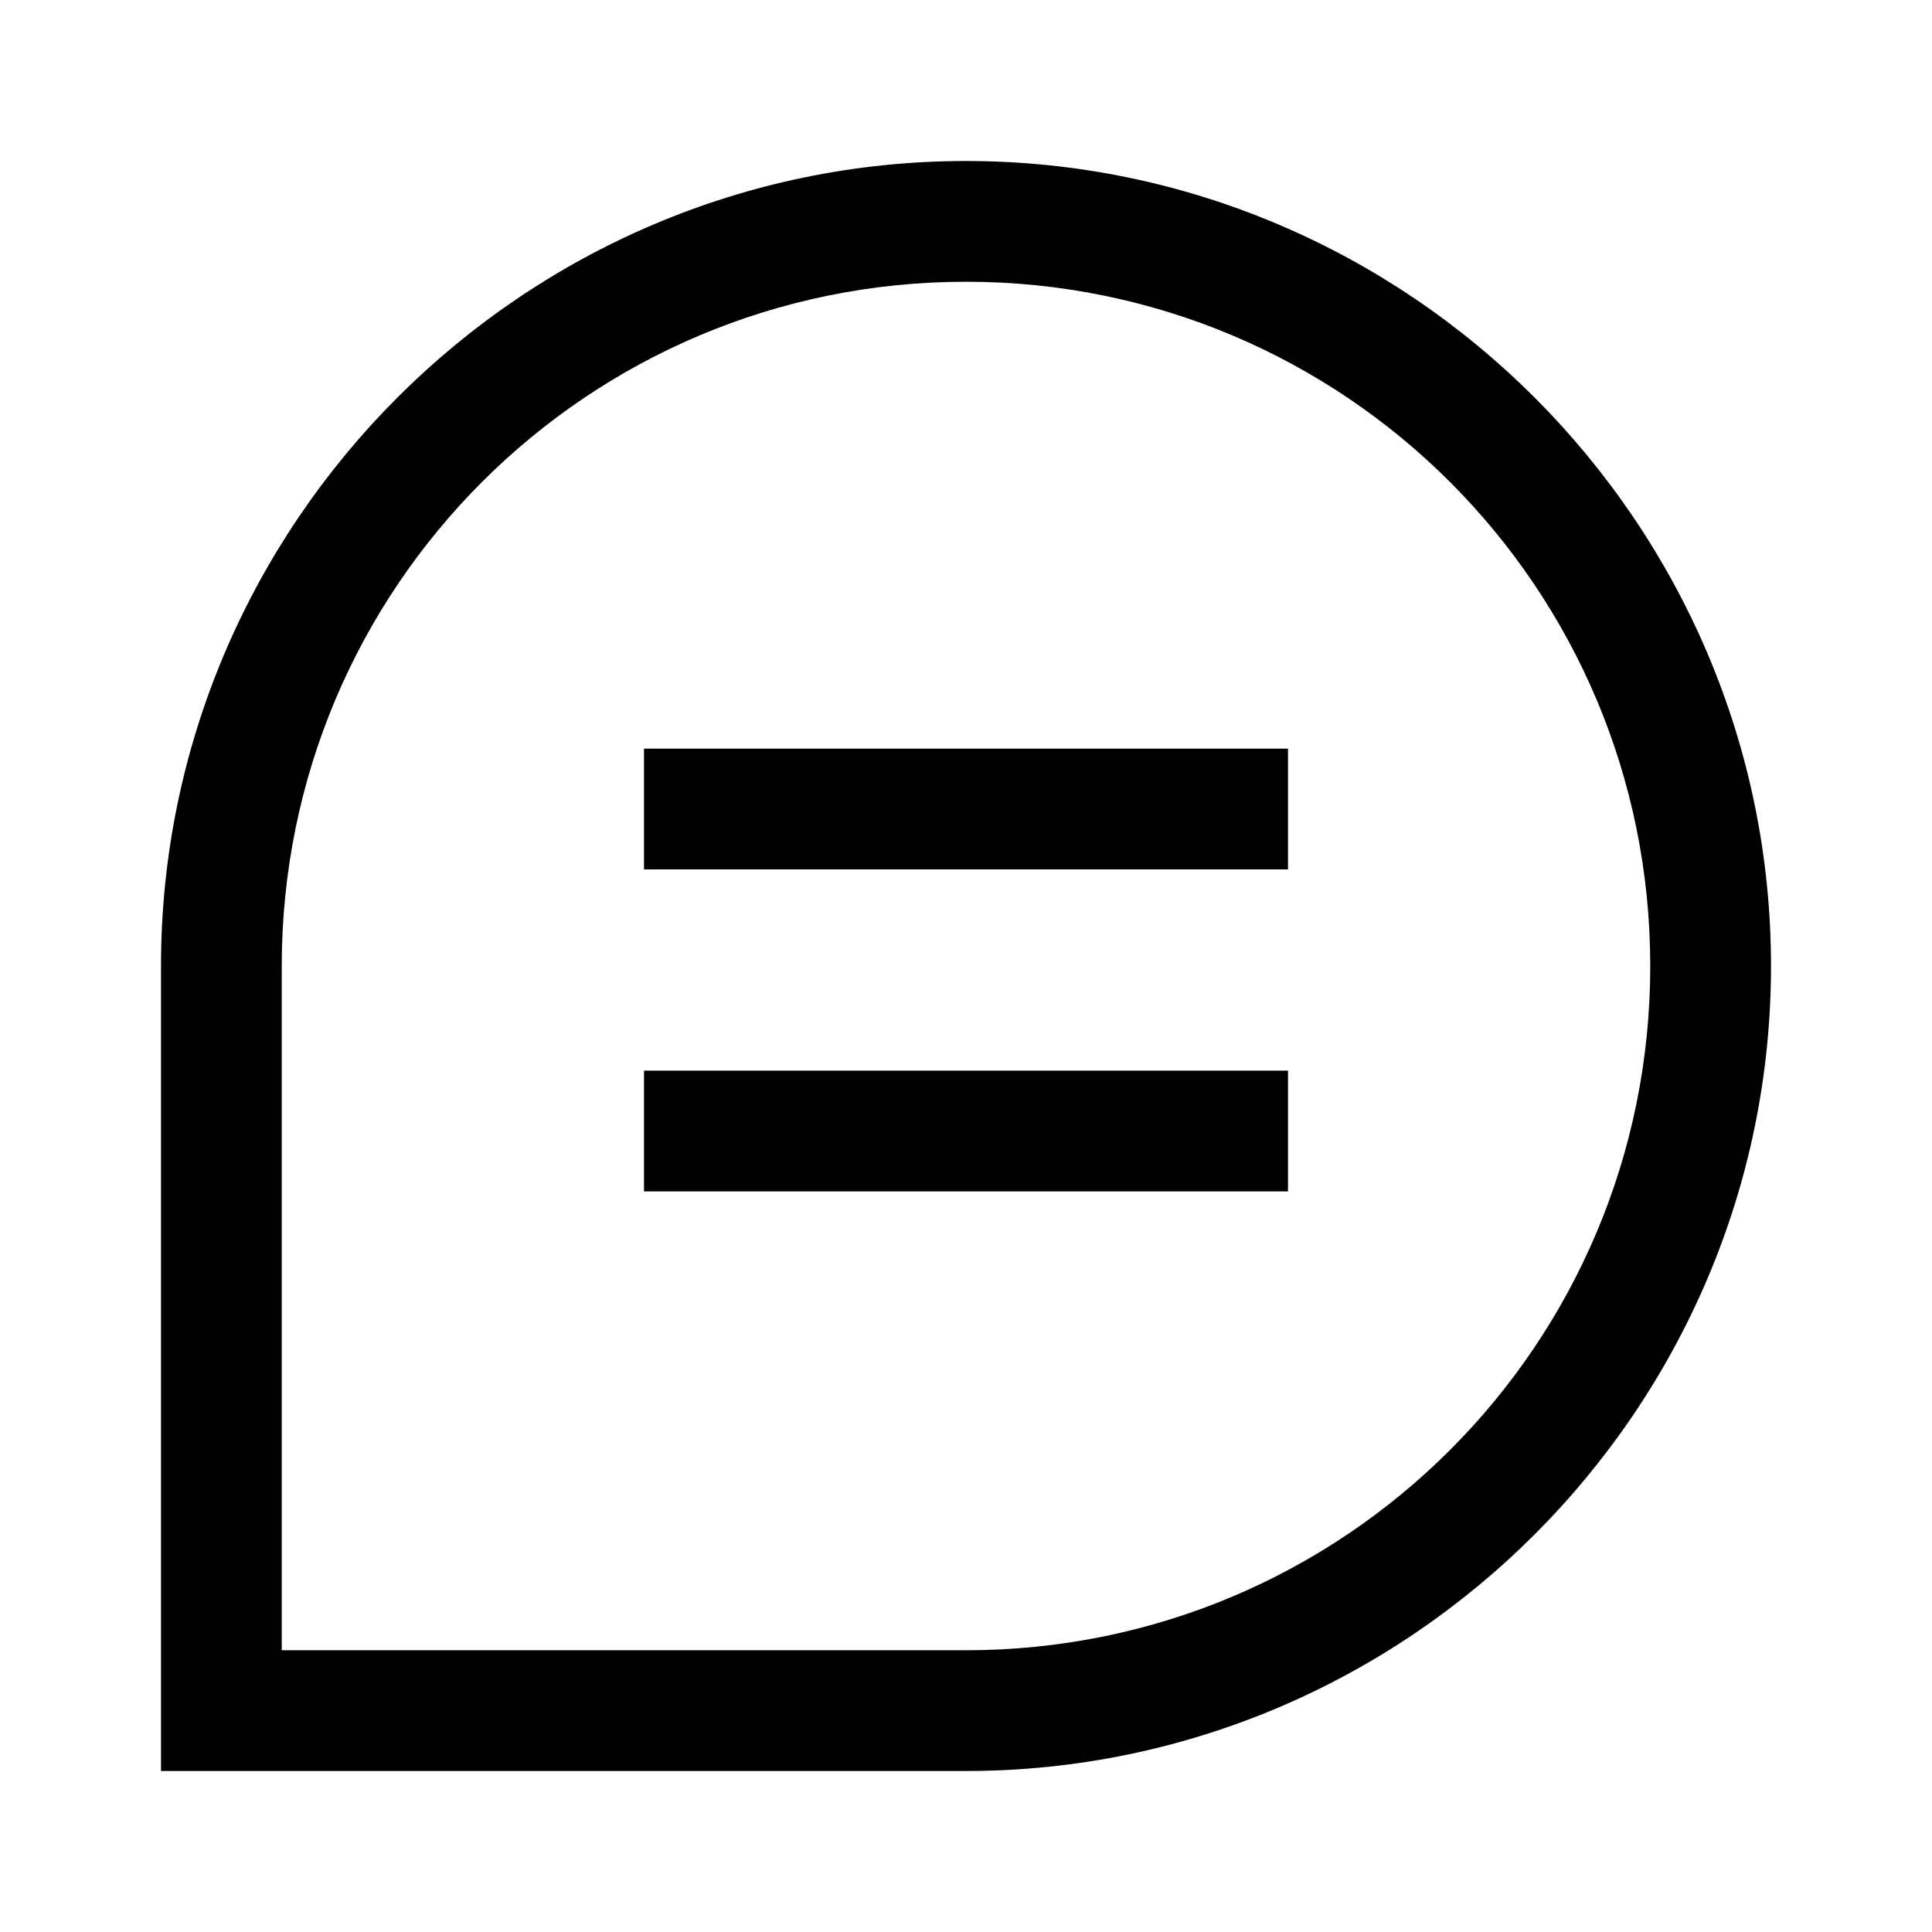
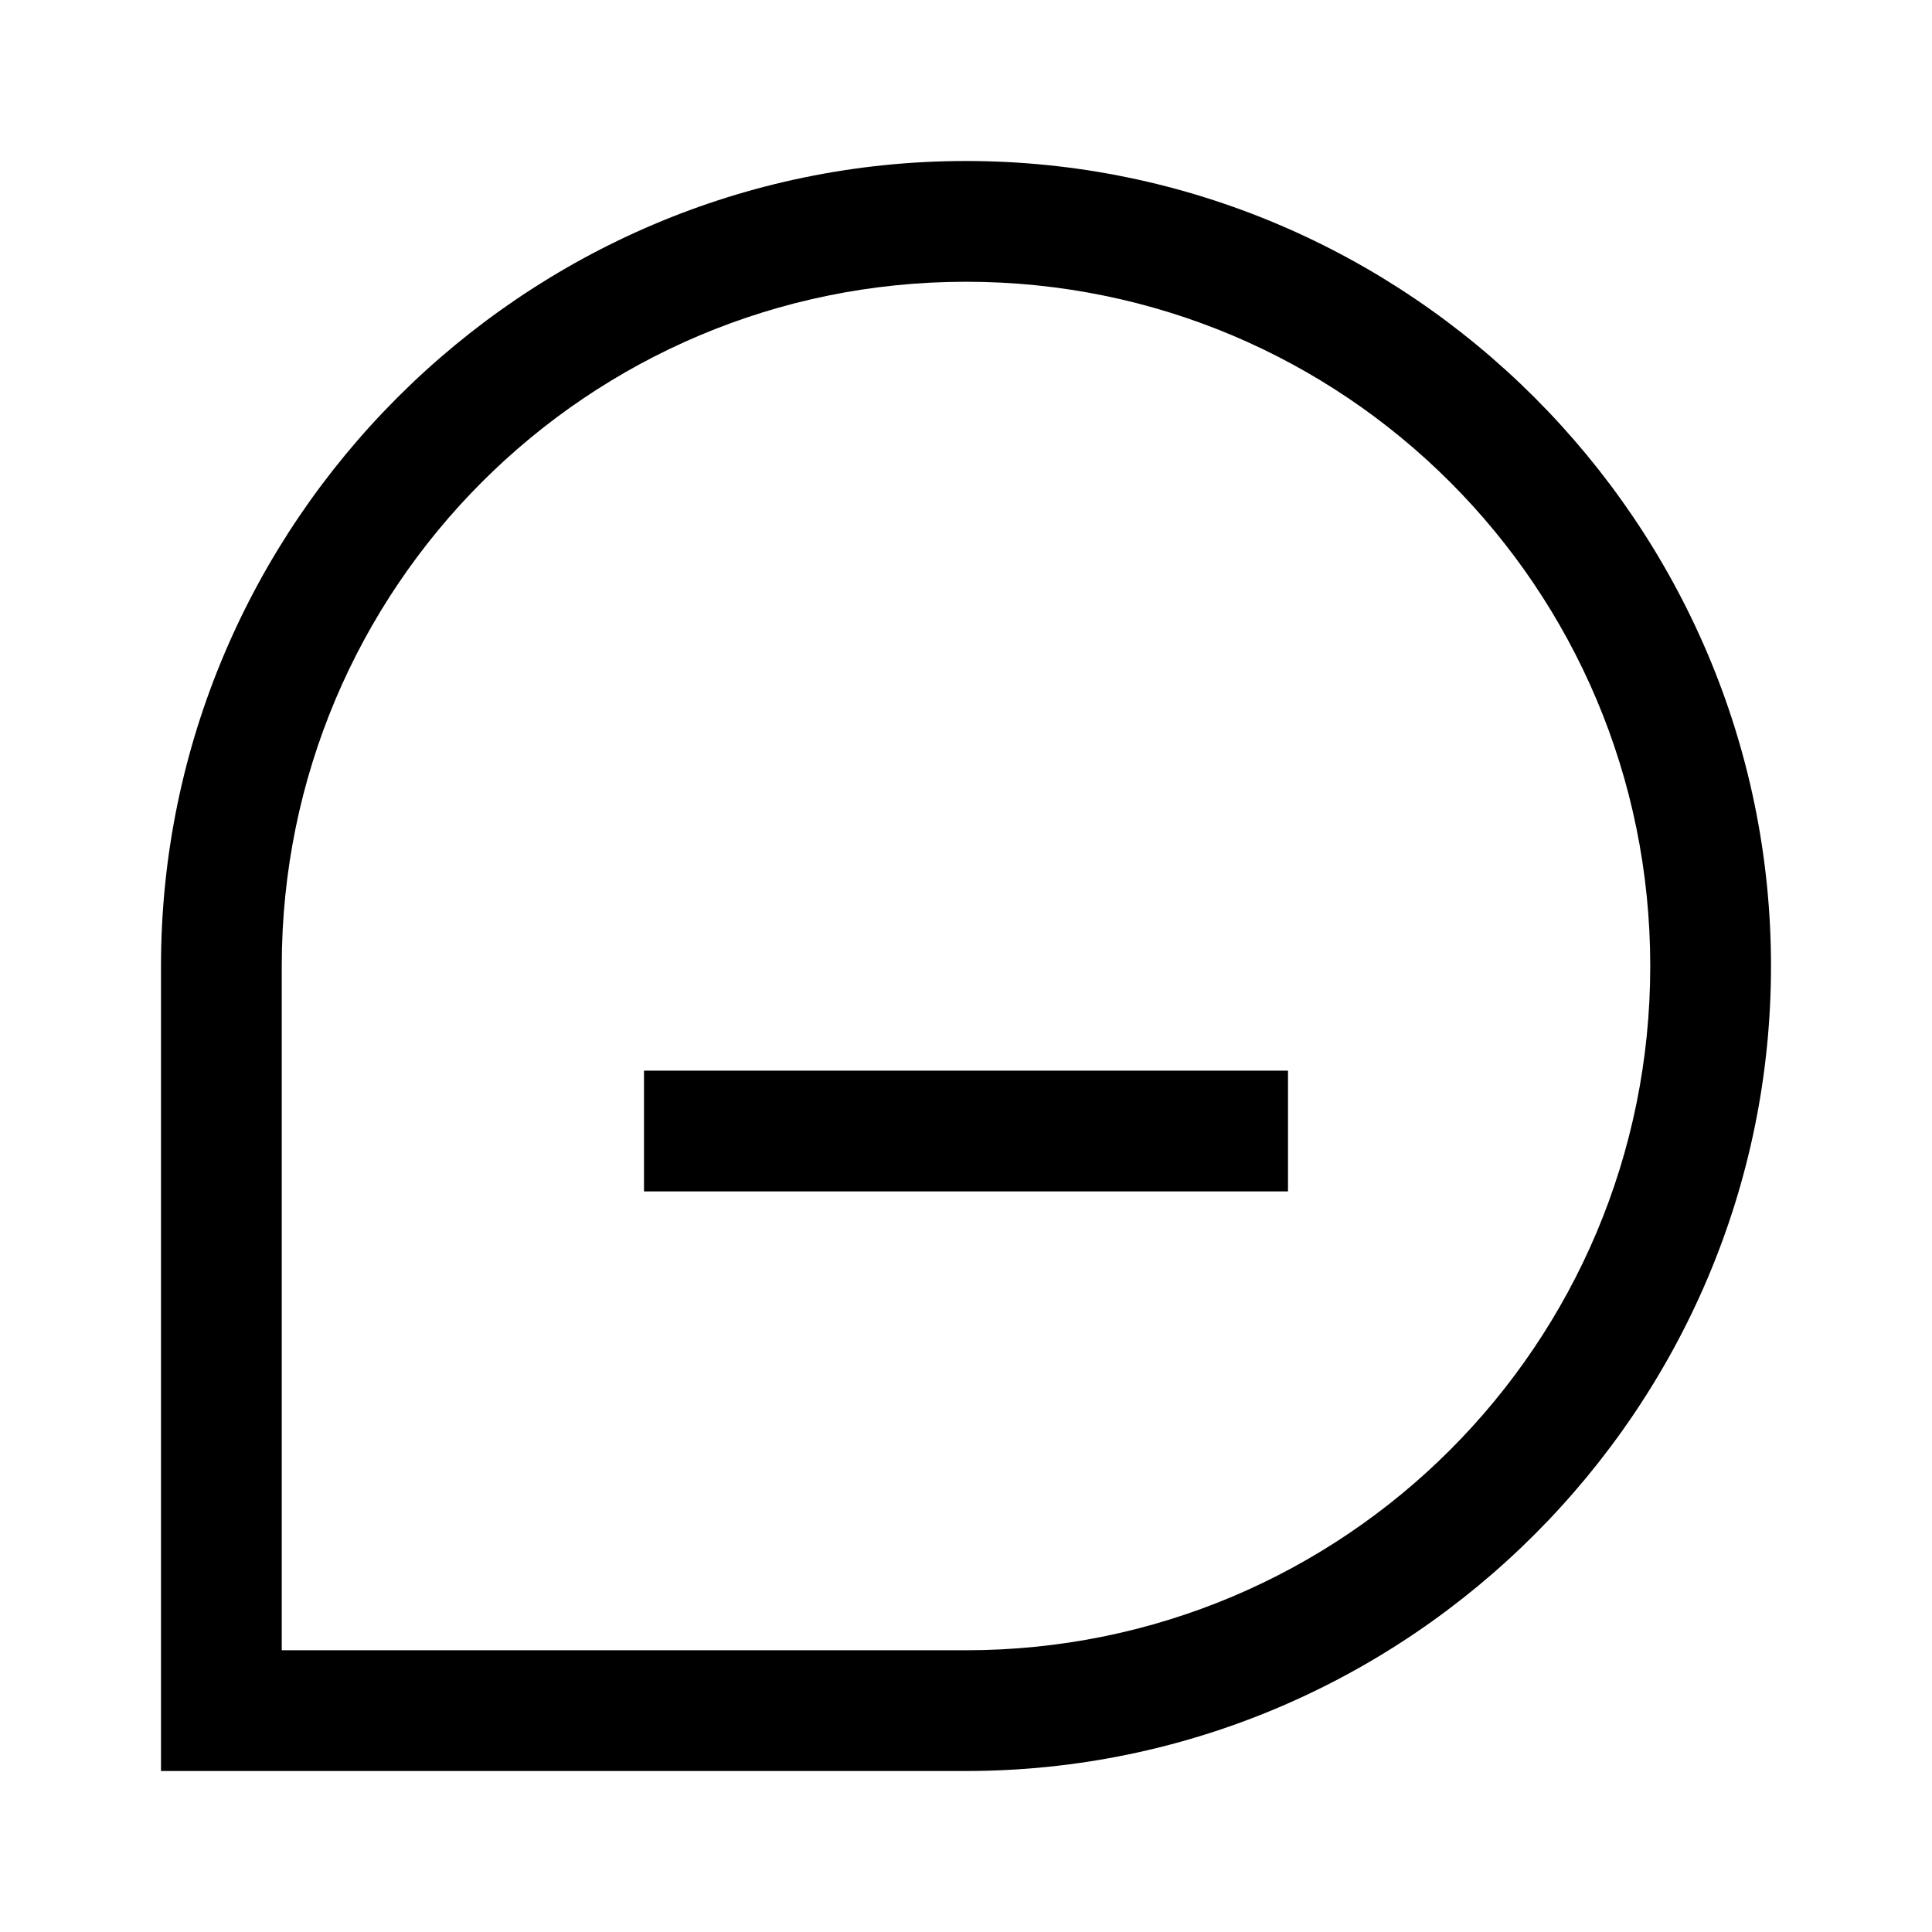
<svg xmlns="http://www.w3.org/2000/svg" id="Layer_2" viewBox="0 0 24 24">
  <g id="_1.5px">
    <g id="message">
      <rect id="regular_communication_message_background" width="24" height="24" style="fill:none;" />
      <path id="Union_Stroke_2" d="m12,22H2v-10C2,6.5,6.5,2,12,2s10,4.5,10,10-4.5,10-10,10Zm0-18.5c-4.7,0-8.5,3.8-8.5,8.5v8.5h8.5c4.7,0,8.5-3.8,8.5-8.5S16.7,3.5,12,3.5h0Z" />
-       <path id="Vector_409_Stroke_" d="m16,10.8h-8v-1.5h8v1.5Z" />
      <path id="Vector_410_Stroke_" d="m16,14.8h-8v-1.5h8v1.5Z" />
    </g>
  </g>
</svg>